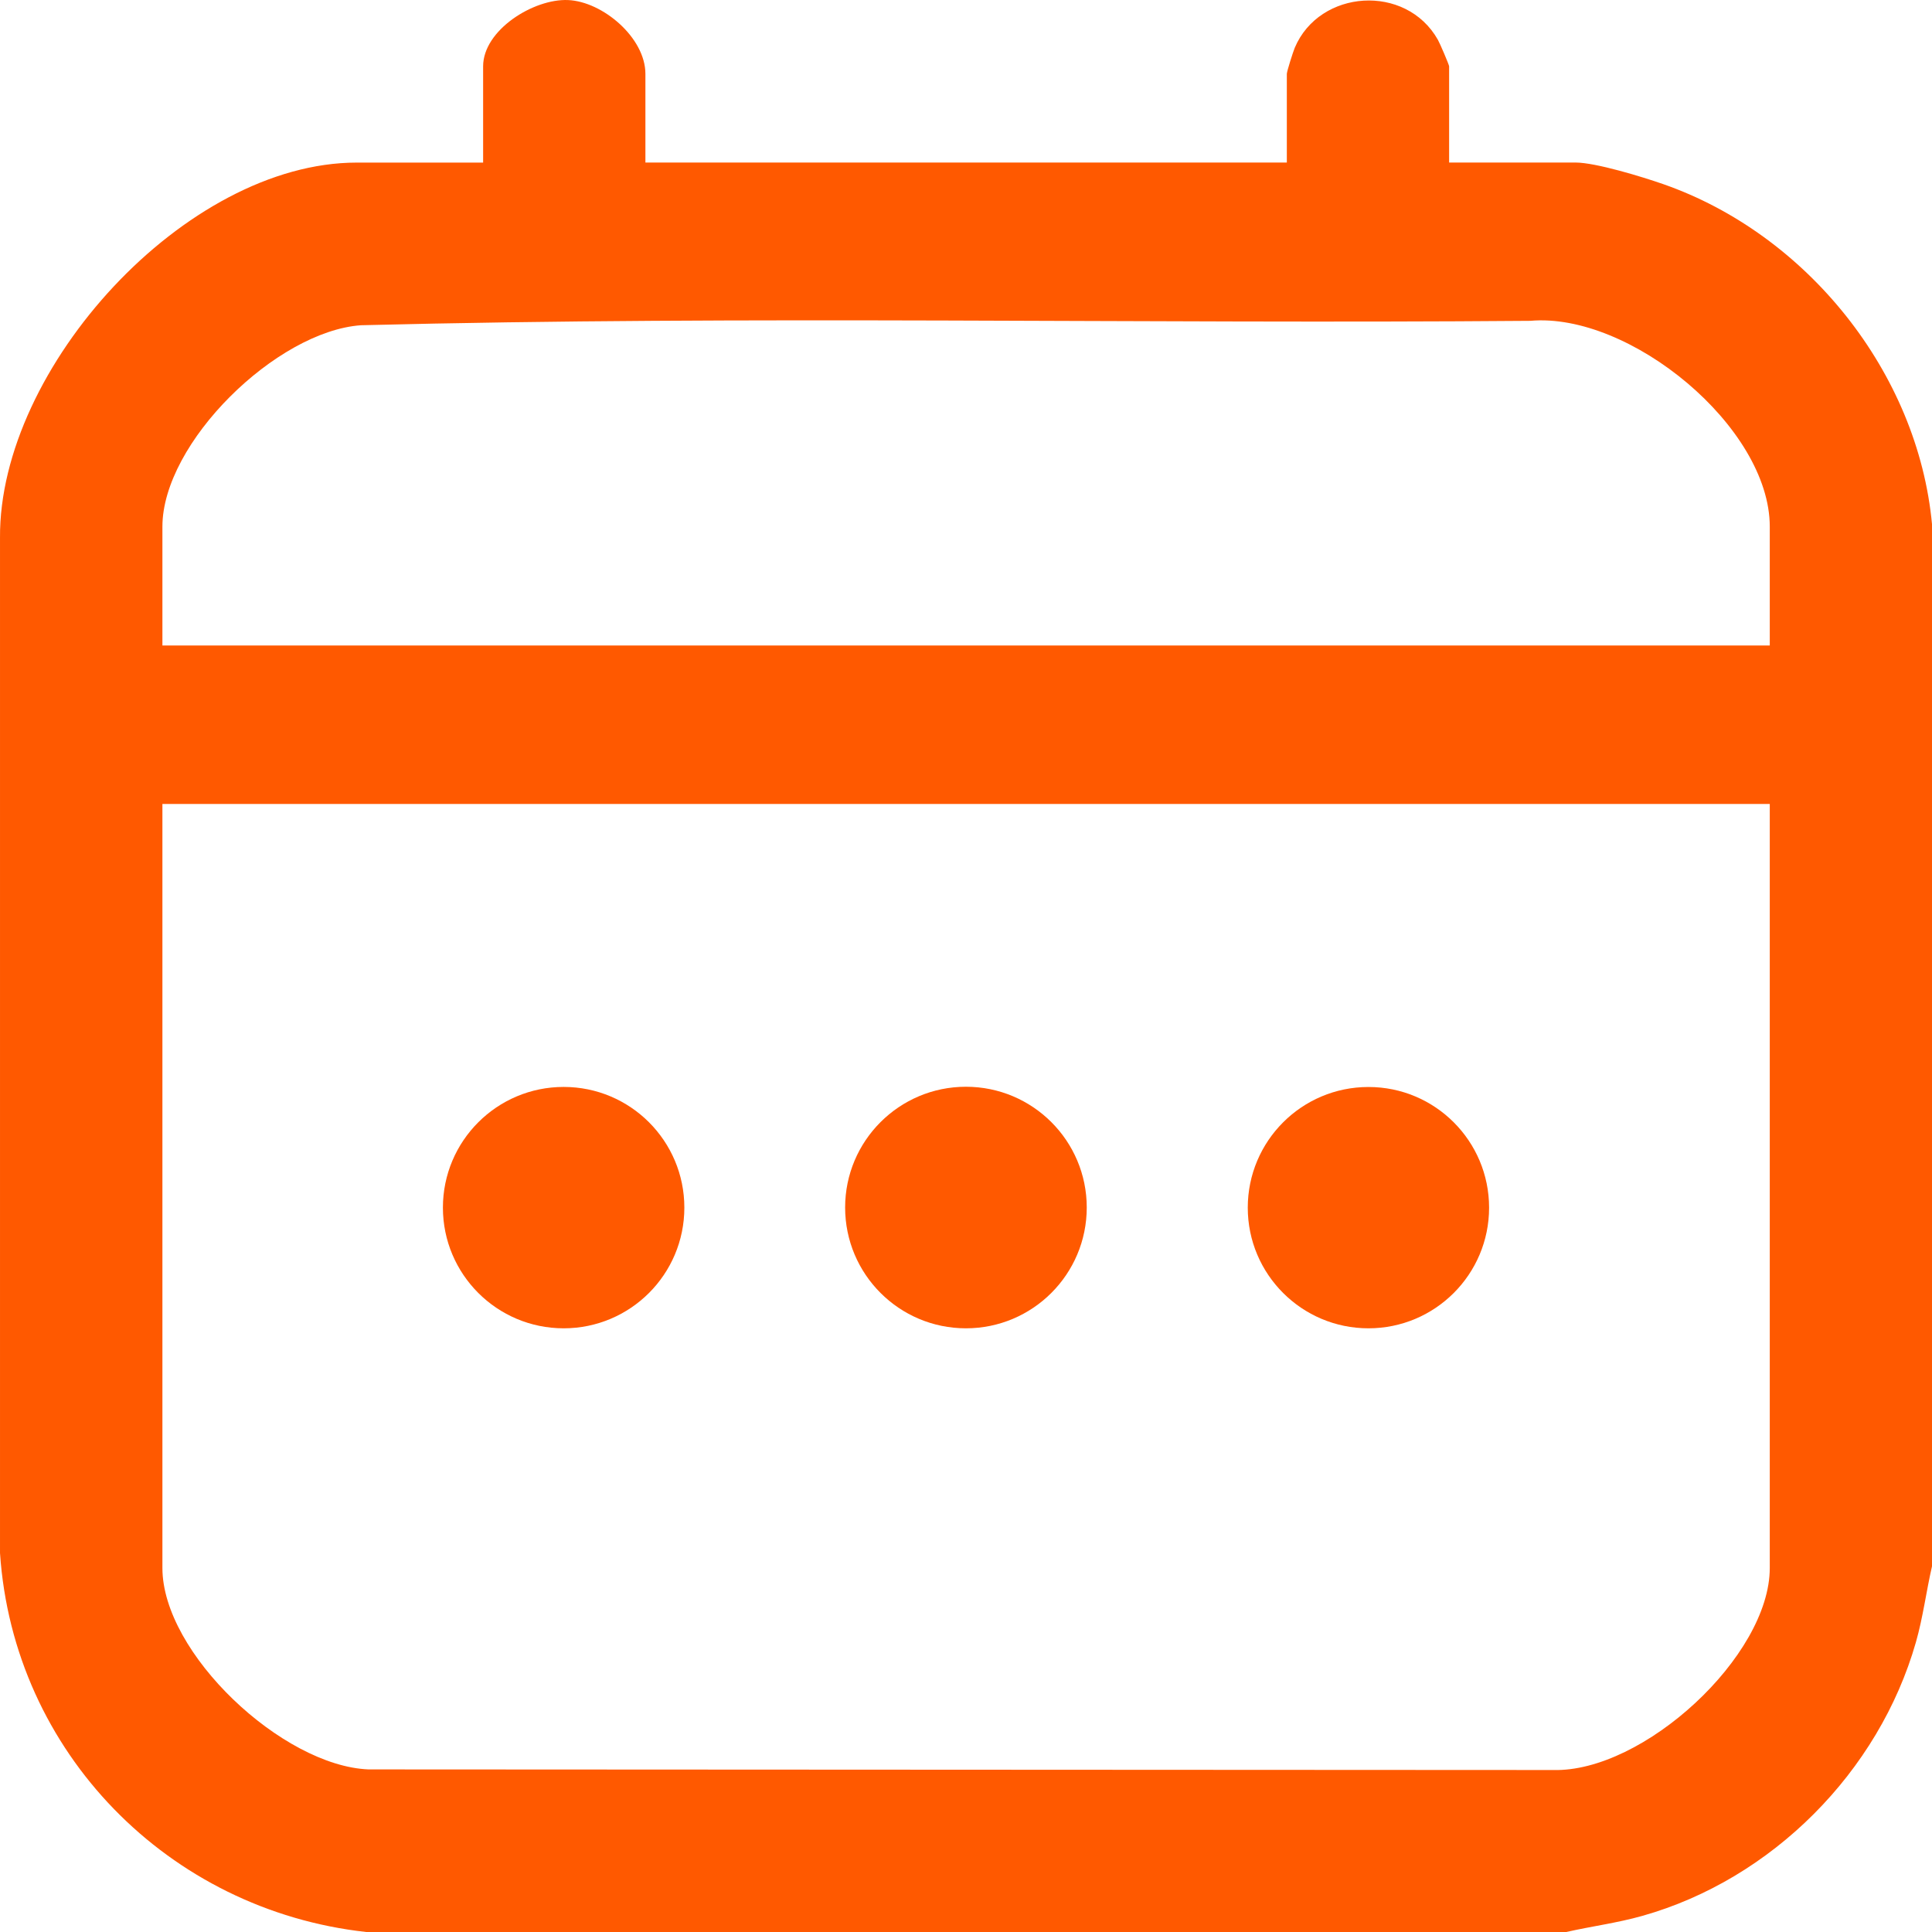
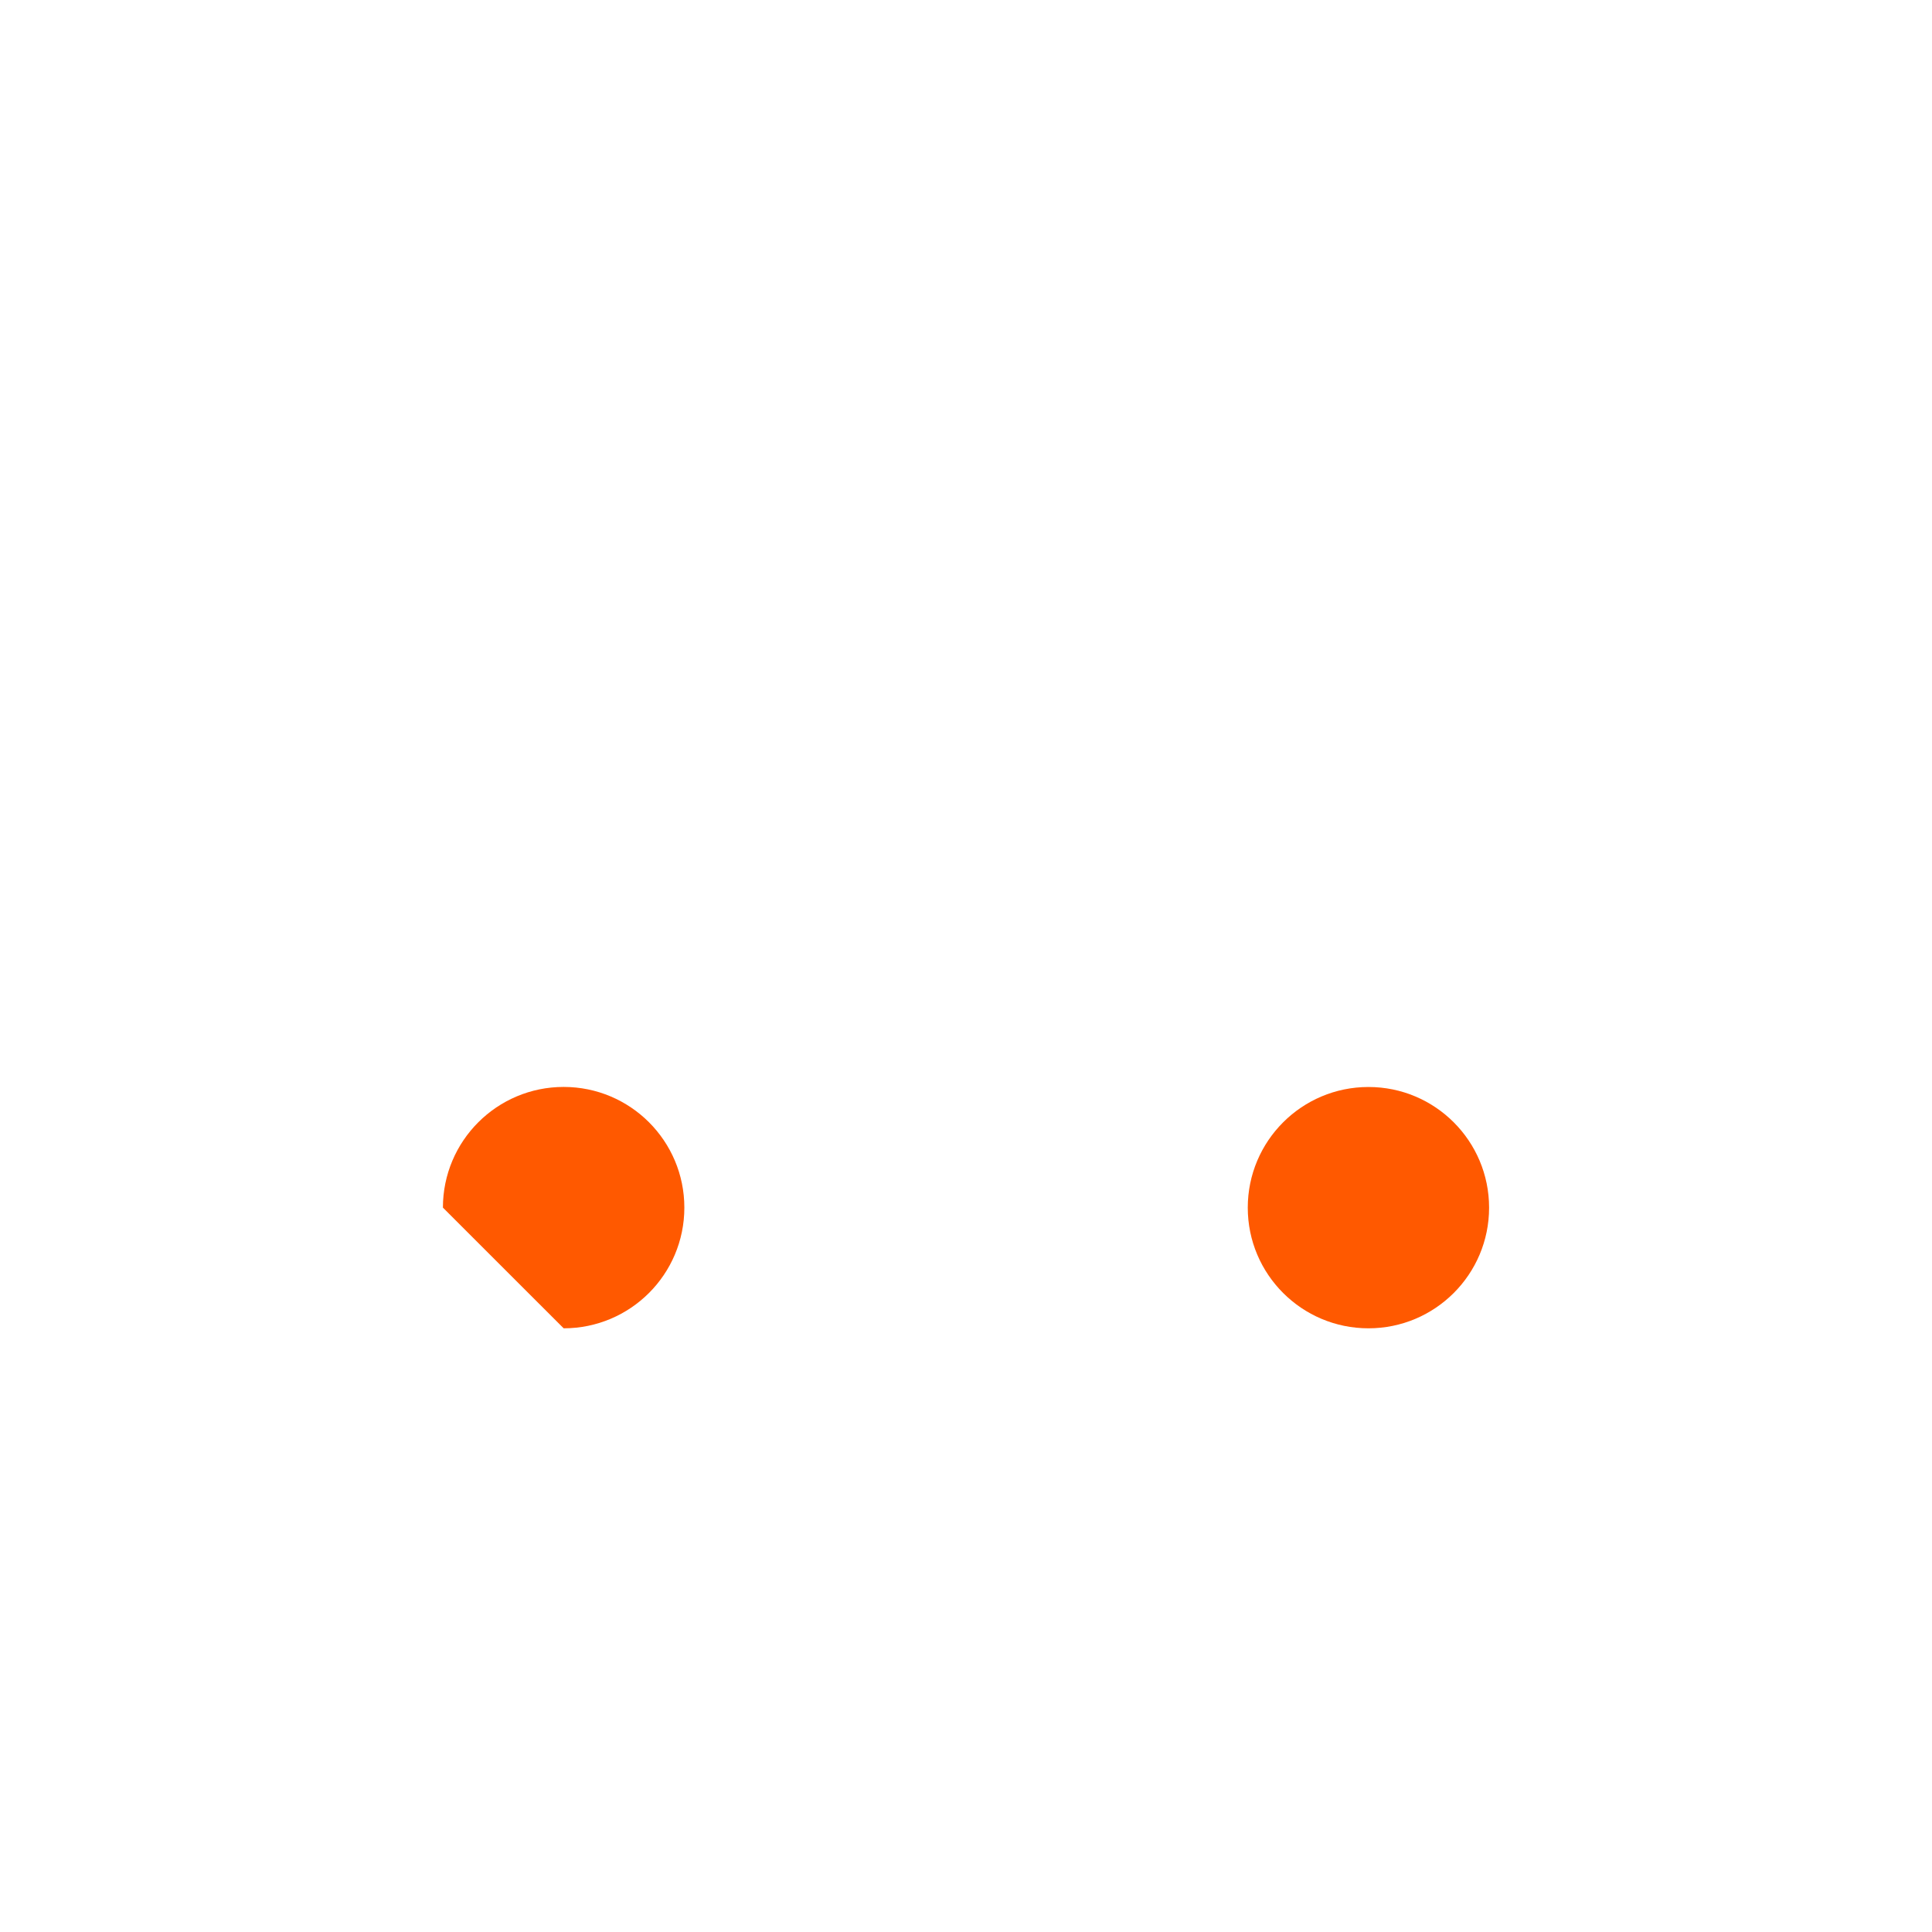
<svg xmlns="http://www.w3.org/2000/svg" width="32" height="32" viewBox="0 0 32 32" fill="none">
  <g clip-path="url(#clip0_732_4586)">
-     <path d="M6.065 32C2.792 31.638 0.221 29.024 9.08537e-05 25.723V8.907C-0.019 6.091 3.075 2.693 5.909 2.693H8.002V1.099C8.002 0.497 8.839 -0.024 9.409 0.001C9.98 0.025 10.69 0.623 10.69 1.224V2.692H21.314V1.224C21.314 1.182 21.417 0.859 21.445 0.792C21.854 -0.178 23.287 -0.277 23.816 0.659C23.849 0.716 24.002 1.075 24.002 1.098V2.692H26.095C26.429 2.692 27.206 2.93 27.549 3.05C29.922 3.878 31.768 6.166 32.001 8.691V25.939C31.904 26.359 31.852 26.785 31.733 27.202C31.12 29.346 29.351 31.127 27.202 31.733C26.785 31.851 26.359 31.905 25.938 32.001H6.065V32ZM29.313 10.691V8.723C29.313 7.074 26.994 5.168 25.347 5.314C18.893 5.367 12.424 5.223 5.979 5.387C4.579 5.486 2.69 7.332 2.69 8.723V10.691H29.313ZM29.313 13.316H2.69V25.971C2.69 27.384 4.678 29.249 6.103 29.307L25.722 29.317C27.217 29.36 29.313 27.431 29.313 25.971V13.316H29.313Z" fill="#FF5900" />
-     <path d="M15.999 22.001C17.104 22.001 18 21.105 18 20C18 18.896 17.104 18 15.999 18C14.894 18 13.998 18.896 13.998 20C13.998 21.105 14.894 22.001 15.999 22.001Z" fill="#FF5900" />
-     <path d="M9.336 22.001C10.44 22.001 11.335 21.106 11.335 20.002C11.335 18.898 10.44 18.003 9.336 18.003C8.232 18.003 7.336 18.898 7.336 20.002C7.336 21.106 8.232 22.001 9.336 22.001Z" fill="#FF5900" />
+     <path d="M9.336 22.001C10.44 22.001 11.335 21.106 11.335 20.002C11.335 18.898 10.44 18.003 9.336 18.003C8.232 18.003 7.336 18.898 7.336 20.002Z" fill="#FF5900" />
    <path d="M22.666 22.001C23.77 22.001 24.664 21.106 24.664 20.003C24.664 18.899 23.77 18.004 22.666 18.004C21.562 18.004 20.667 18.899 20.667 20.003C20.667 21.106 21.562 22.001 22.666 22.001Z" fill="#FF5900" />
  </g>
  <defs>
    <clipPath id="clip0_732_4586">
      <rect width="32" height="32" fill="white" />
    </clipPath>
  </defs>
</svg>